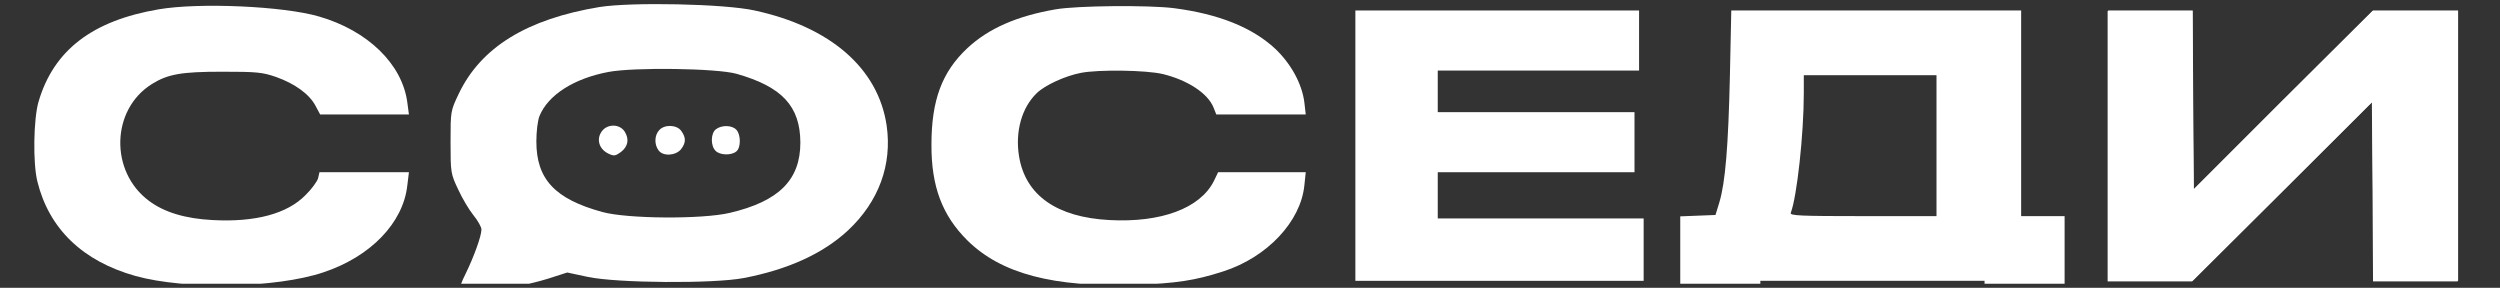
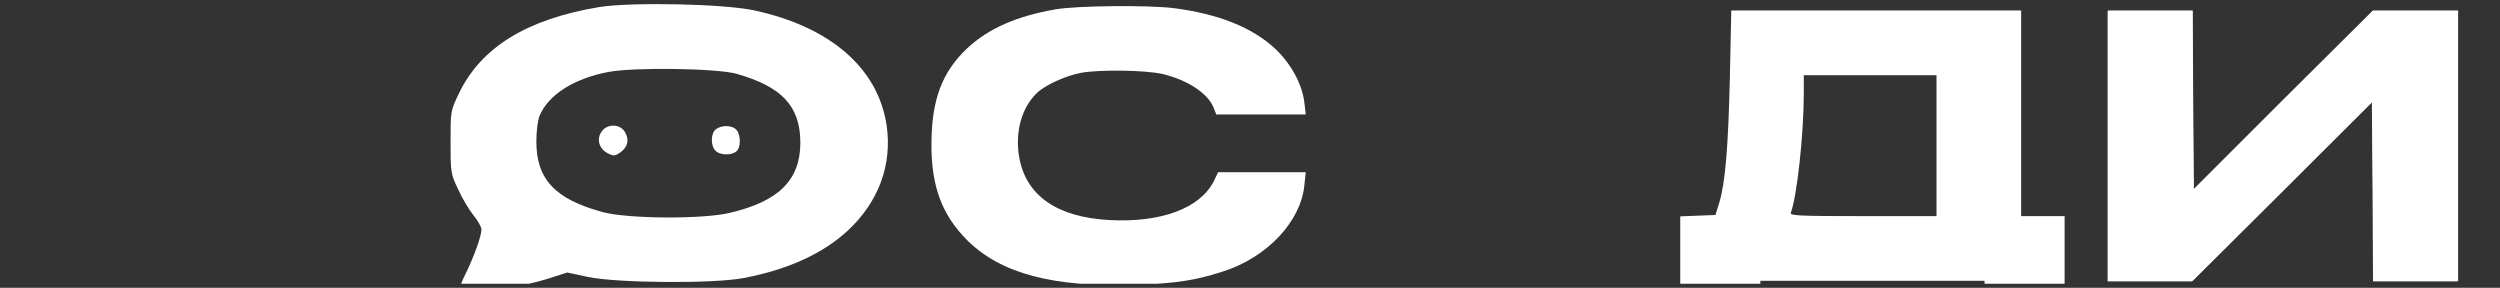
<svg xmlns="http://www.w3.org/2000/svg" width="304" height="35" viewBox="0 0 304 35" fill="none">
  <rect x="0" y="0" width="304" height="35" fill="#333333" stroke="none" />
  <g clip-path="url(#clip0_7809_4932)">
    <path d="M72.899 0.854C64.08 2.315 58.488 5.742 55.79 11.39C54.788 13.497 54.788 13.497 54.788 17.29C54.788 20.999 54.816 21.14 55.706 23.022C56.207 24.118 57.041 25.523 57.57 26.169C58.099 26.815 58.544 27.602 58.544 27.911C58.544 28.698 57.626 31.227 56.624 33.278C55.65 35.216 55.65 35.834 56.68 35.834C58.127 35.834 64.358 34.626 66.612 33.896L68.976 33.137L71.48 33.671C75.041 34.429 86.725 34.514 90.425 33.812C95.85 32.772 100.079 30.833 103.111 28.023C106.867 24.511 108.508 20.016 107.812 15.239C106.783 8.327 100.997 3.27 91.76 1.275C88.116 0.46 76.794 0.235 72.899 0.854ZM89.563 8.974C95.099 10.547 97.297 12.907 97.325 17.319C97.325 21.87 94.737 24.483 88.728 25.888C85.39 26.675 76.265 26.619 73.233 25.776C67.474 24.202 65.221 21.786 65.221 17.206C65.221 15.97 65.387 14.621 65.61 14.087C66.667 11.53 69.811 9.536 73.984 8.749C77.099 8.159 87.17 8.299 89.563 8.974Z" fill="white" />
    <path d="M73.121 16.054C72.509 16.981 72.871 18.133 73.956 18.667C74.651 19.004 74.818 18.976 75.486 18.498C76.376 17.824 76.543 16.925 75.959 15.998C75.319 15.014 73.761 15.043 73.121 16.054Z" fill="white" />
-     <path d="M80.159 15.829C79.575 16.448 79.547 17.571 80.076 18.274C80.605 19.032 82.135 18.948 82.802 18.161C83.414 17.375 83.442 16.756 82.858 15.942C82.329 15.155 80.799 15.099 80.159 15.829Z" fill="white" />
    <path d="M87.058 15.717C86.418 16.195 86.391 17.712 87.003 18.33C87.531 18.892 88.95 18.92 89.534 18.414C90.119 17.965 90.091 16.335 89.534 15.773C89.006 15.211 87.754 15.183 87.058 15.717Z" fill="white" />
-     <path d="M19.29 1.135C11.222 2.511 6.521 6.108 4.685 12.373C4.072 14.481 3.989 19.847 4.545 22.067C5.964 27.827 10.054 31.76 16.48 33.559C22.545 35.244 33.617 35.048 39.348 33.109C45.079 31.198 49.029 27.096 49.53 22.544L49.725 20.943H44.272H38.847L38.68 21.674C38.569 22.067 37.901 22.994 37.15 23.724C34.925 26 31.03 27.04 25.855 26.759C22.517 26.59 19.957 25.804 18.121 24.427C13.309 20.859 13.503 13.301 18.483 10.21C20.43 9.002 22.1 8.721 26.968 8.721C31.197 8.721 31.892 8.777 33.589 9.367C35.87 10.182 37.623 11.446 38.374 12.879L38.931 13.919H44.328H49.725L49.53 12.458C48.918 7.794 44.717 3.72 38.791 2.006C34.452 0.741 24.214 0.292 19.29 1.135Z" fill="white" />
    <path d="M128.371 1.135C123.642 1.949 120.192 3.467 117.633 5.855C114.545 8.749 113.265 12.177 113.265 17.571C113.237 22.657 114.572 26.197 117.633 29.232C121.722 33.278 128.093 34.964 138.108 34.626C143.004 34.458 145.285 34.121 148.763 32.997C154.077 31.283 158.166 26.956 158.611 22.544L158.778 20.943H153.464H148.123L147.595 22.039C145.925 25.326 141.196 27.096 134.909 26.759C128.51 26.422 124.699 23.753 123.92 19.032C123.419 15.998 124.254 13.076 126.062 11.334C127.064 10.35 129.54 9.227 131.431 8.861C133.629 8.44 139.36 8.524 141.391 9.002C144.395 9.732 146.871 11.334 147.567 13.076L147.901 13.919H153.353H158.778L158.611 12.458C158.333 10.21 156.998 7.765 155.078 5.939C152.268 3.326 148.179 1.697 142.754 0.994C139.666 0.601 130.93 0.685 128.371 1.135Z" fill="white" />
-     <path d="M164.814 17.712V34.148H182.341H199.867V30.355V26.562H187.348H174.83V23.753V20.943H186.792H198.755V17.29V13.638H186.792H174.83V11.109V8.58H187.07H199.311V4.928V1.275H182.063H164.814V17.712Z" fill="white" />
    <path d="M210.357 9.198C210.161 17.824 209.8 22.179 209.076 24.596L208.603 26.141L206.462 26.225L204.319 26.309V33.025V39.768H209.189H214.057V36.958V34.148H227.687H241.321V36.958V39.768H246.188H251.056V33.025V26.281H248.415H245.771V13.778V1.275H228.161H210.524L210.357 9.198ZM235.478 17.712V26.281H226.548C218.87 26.281 217.645 26.225 217.756 25.888C218.507 23.921 219.342 16.335 219.342 11.306V9.142H227.41H235.478V17.712Z" fill="white" />
    <path d="M256.343 17.712V34.149H261.461H266.608L277.541 23.275L288.475 12.373L288.558 23.275L288.612 34.149H293.76H298.907V17.712V1.275H293.732H288.558L277.652 12.12L266.775 22.994L266.692 12.12L266.635 1.275H261.488H256.343V17.712Z" fill="white" />
    <path d="M256.288 17.78V34.216H261.408H266.554L277.487 23.343L288.42 12.441L288.503 23.343L288.56 34.216H293.707H298.852V17.78V1.343H293.678H288.503L277.599 12.188L266.72 23.062L266.637 12.188L266.583 1.343H261.435H256.288V17.78Z" fill="white" />
  </g>
  <defs>
    <clipPath id="clip0_7809_4932">
      <rect width="304" height="34" fill="white" transform="translate(0 0.5)" />
    </clipPath>
  </defs>
</svg>